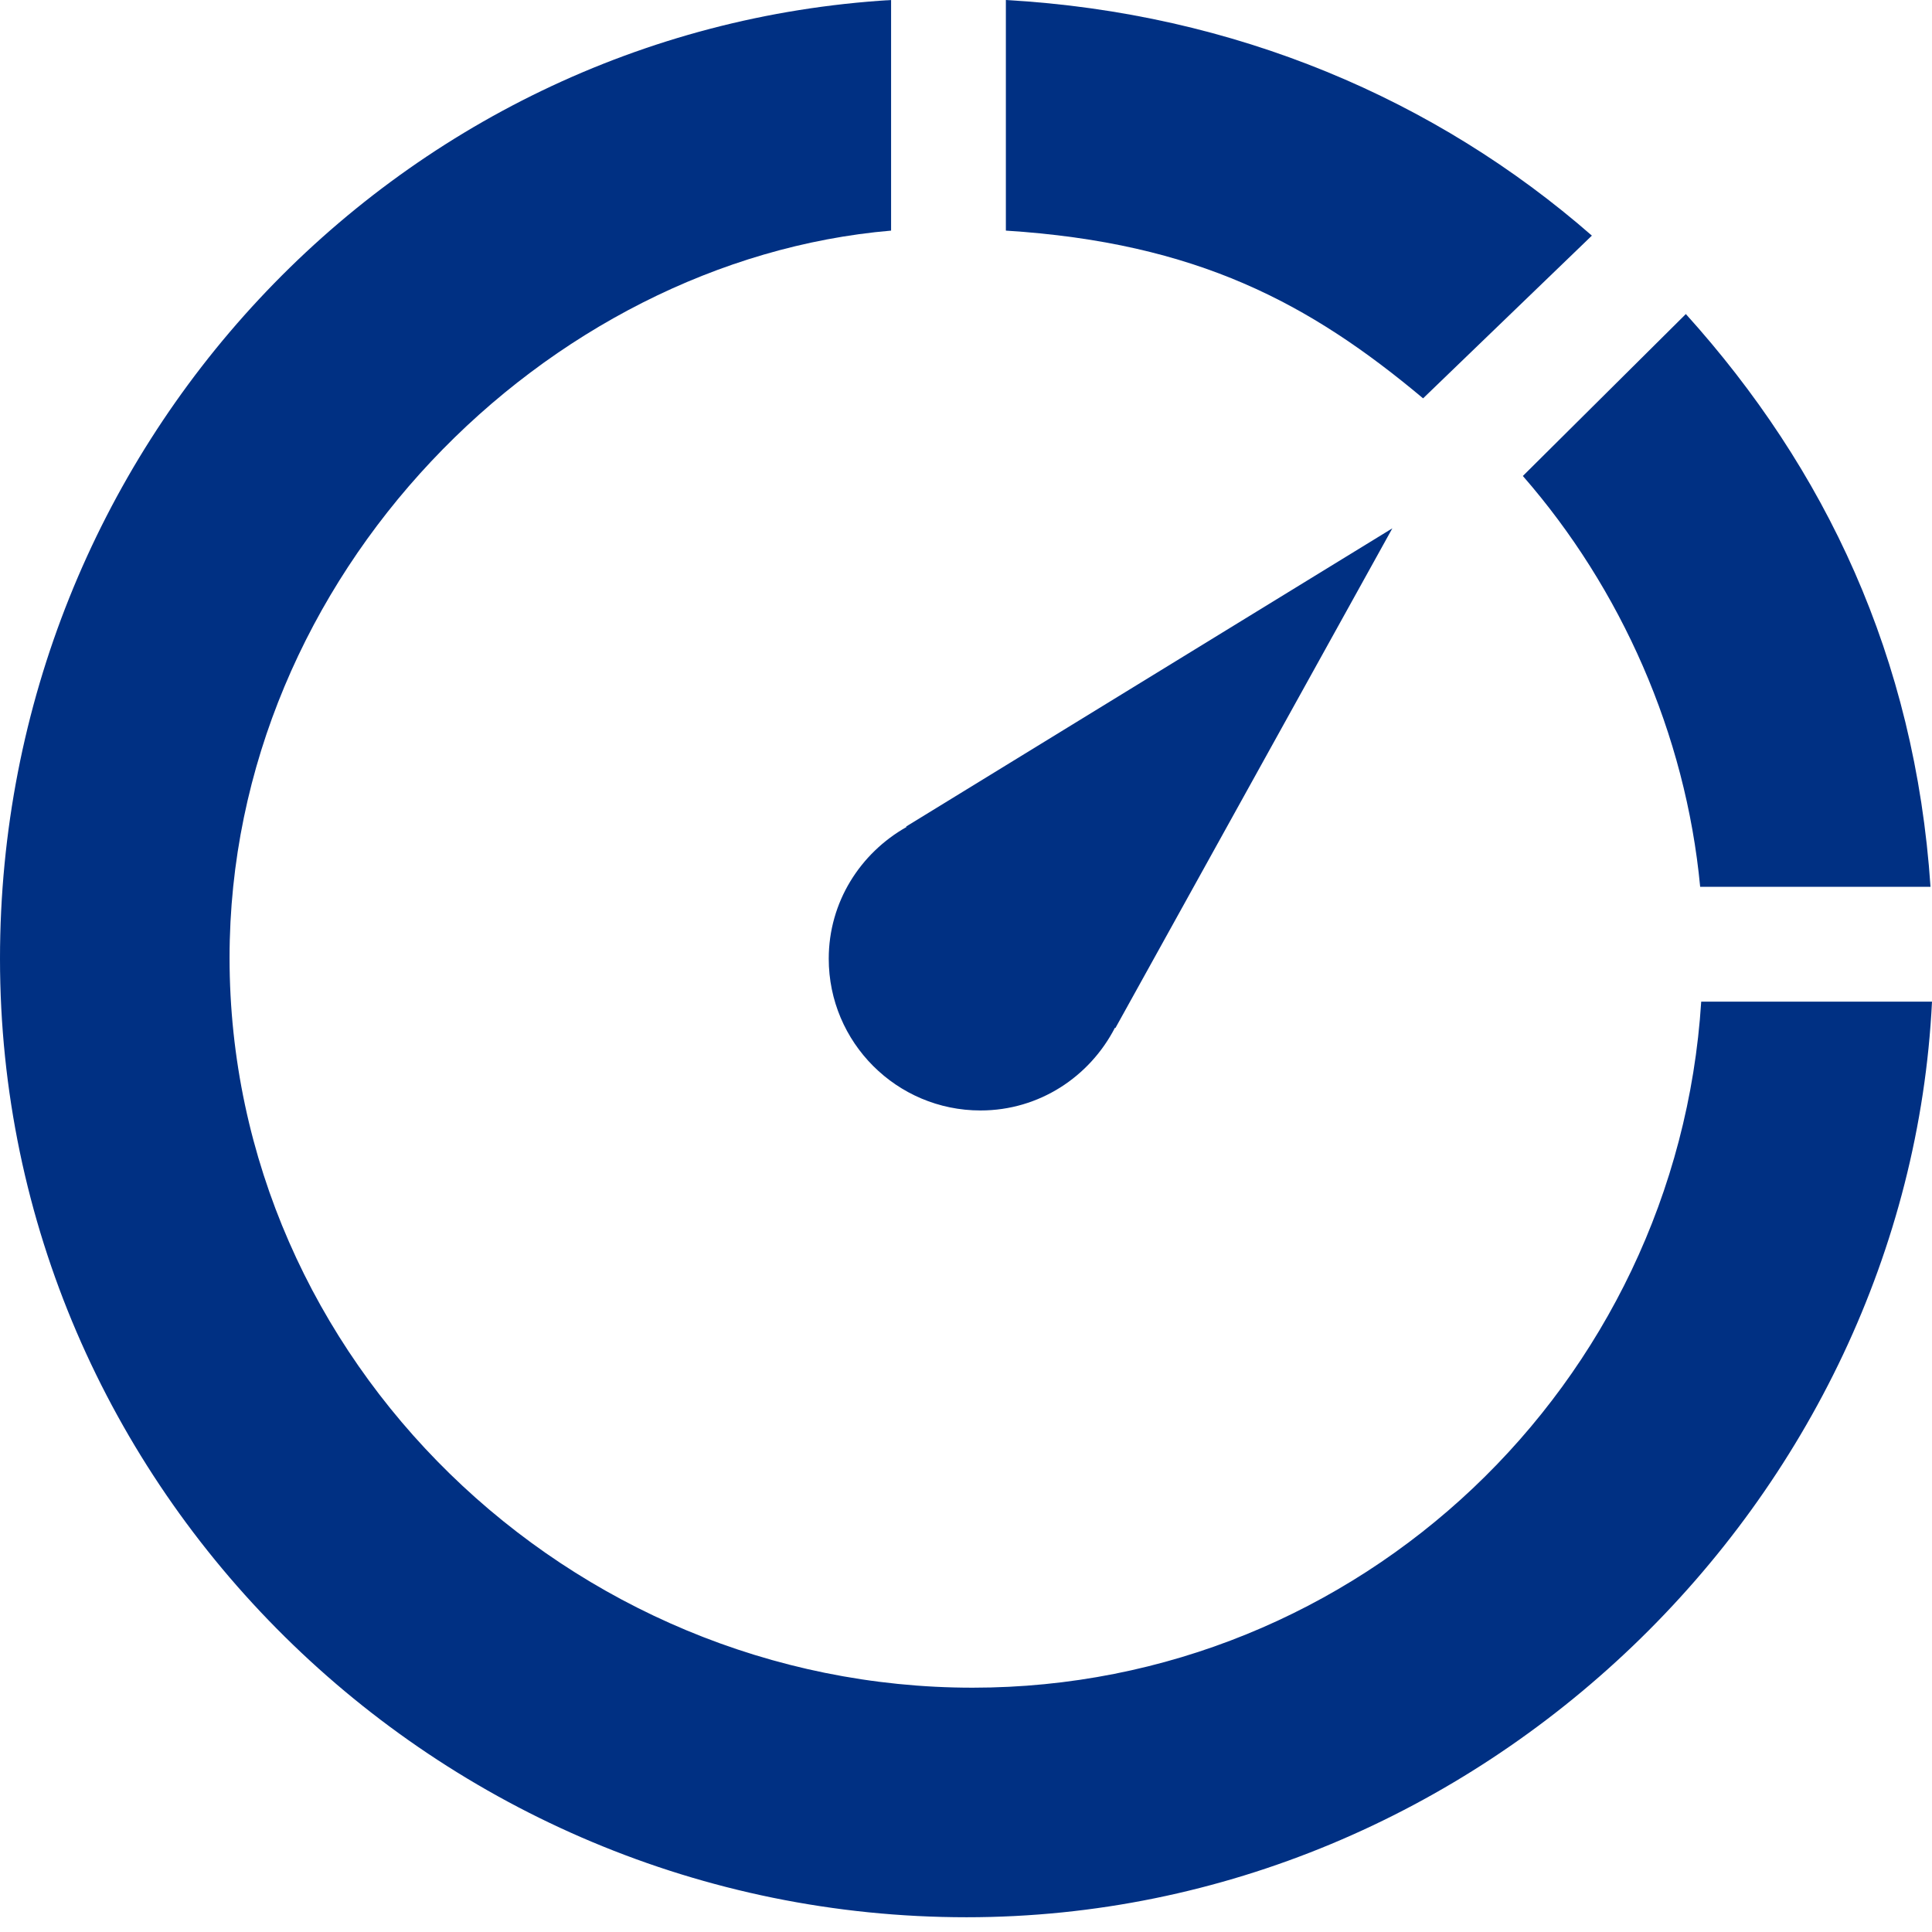
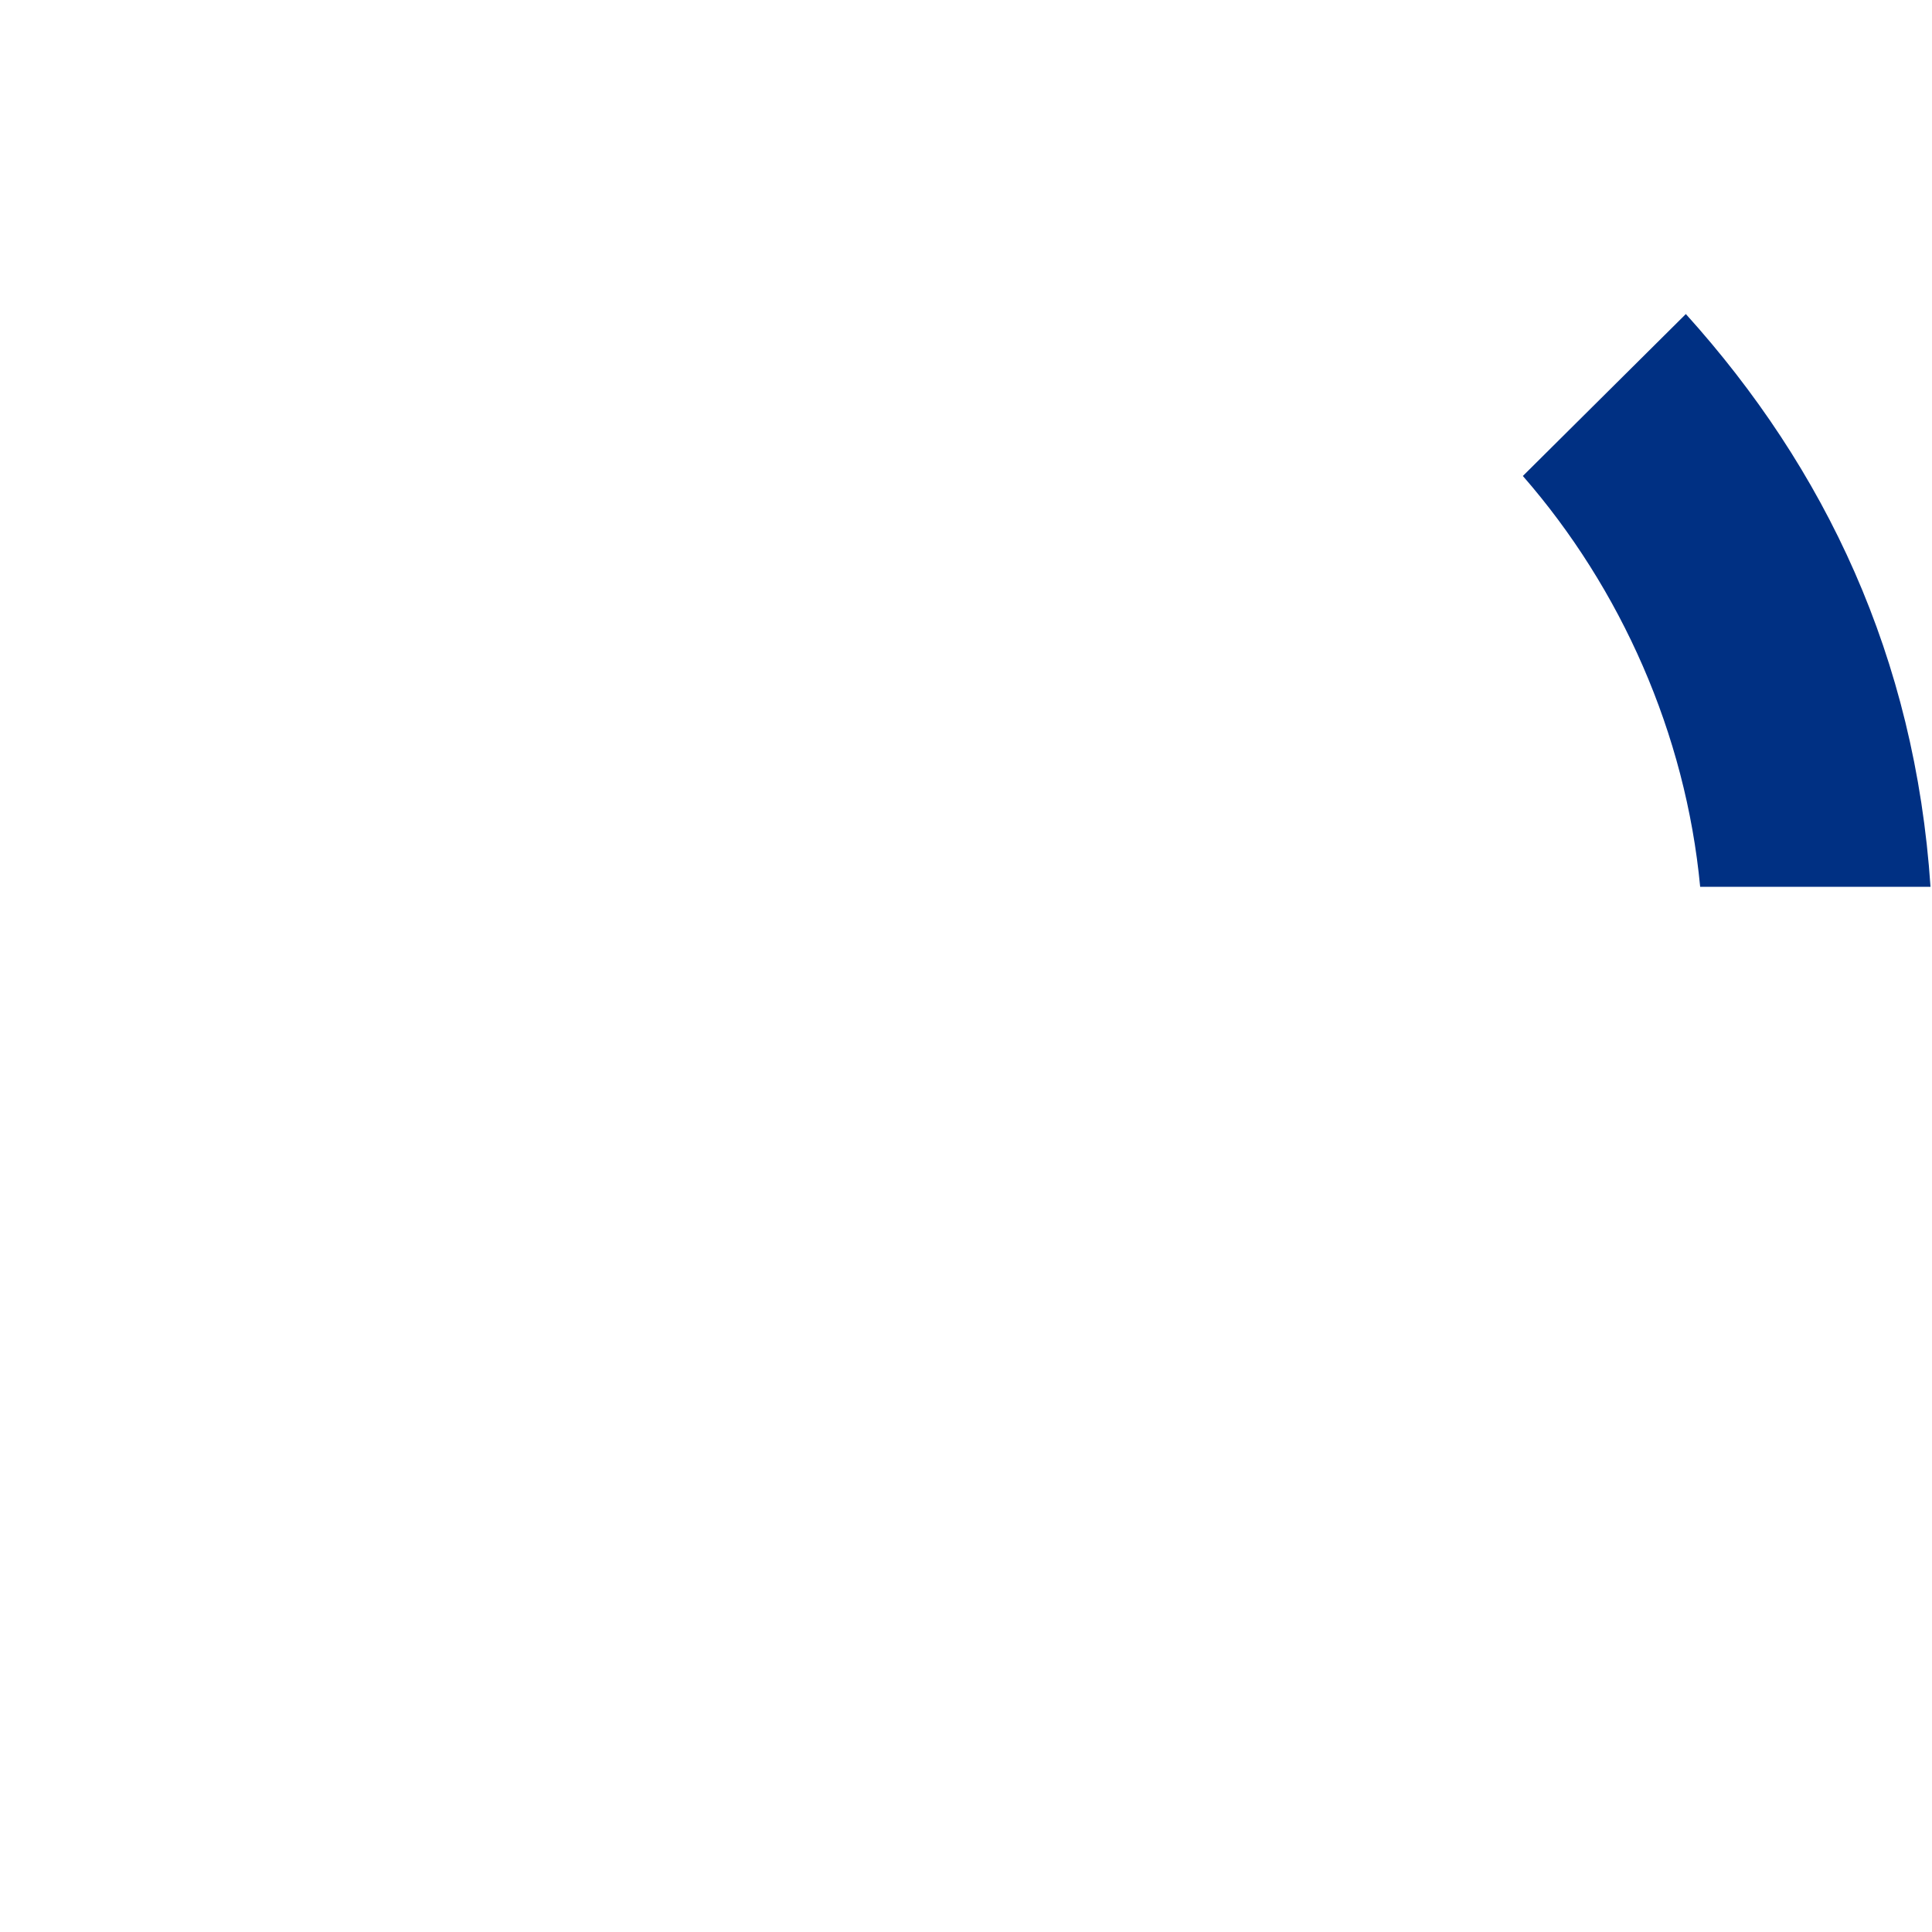
<svg xmlns="http://www.w3.org/2000/svg" width="22" height="22" viewBox="0 0 22 22" fill="none">
-   <path d="M9.437 10.917C9.437 11.871 10.211 12.645 11.165 12.645C11.835 12.645 12.409 12.26 12.696 11.703L12.701 11.707L15.855 6.016L10.318 9.412L10.323 9.417C9.797 9.714 9.437 10.271 9.437 10.917Z" fill="#003083" />
-   <path d="M18.127 2.683C16.356 1.136 14.068 0.148 11.454 0V2.626C13.633 2.764 14.916 3.456 16.205 4.536L18.127 2.683Z" fill="#003083" />
  <path d="M19.36 10.098H21.983C21.807 7.484 20.785 5.336 19.197 3.576L17.341 5.42C18.459 6.701 19.195 8.356 19.36 10.098Z" fill="#003083" />
-   <path d="M19.372 11.406C19.095 15.763 15.485 19.218 11.076 19.218C6.486 19.218 2.614 15.496 2.614 10.906C2.614 6.537 6.226 2.962 10.147 2.626V0C4.483 0.34 0 5.106 0 10.917C0 16.949 4.976 21.832 11.007 21.832C16.859 21.832 21.721 17.07 22 11.406H19.372Z" fill="#003083" />
</svg>